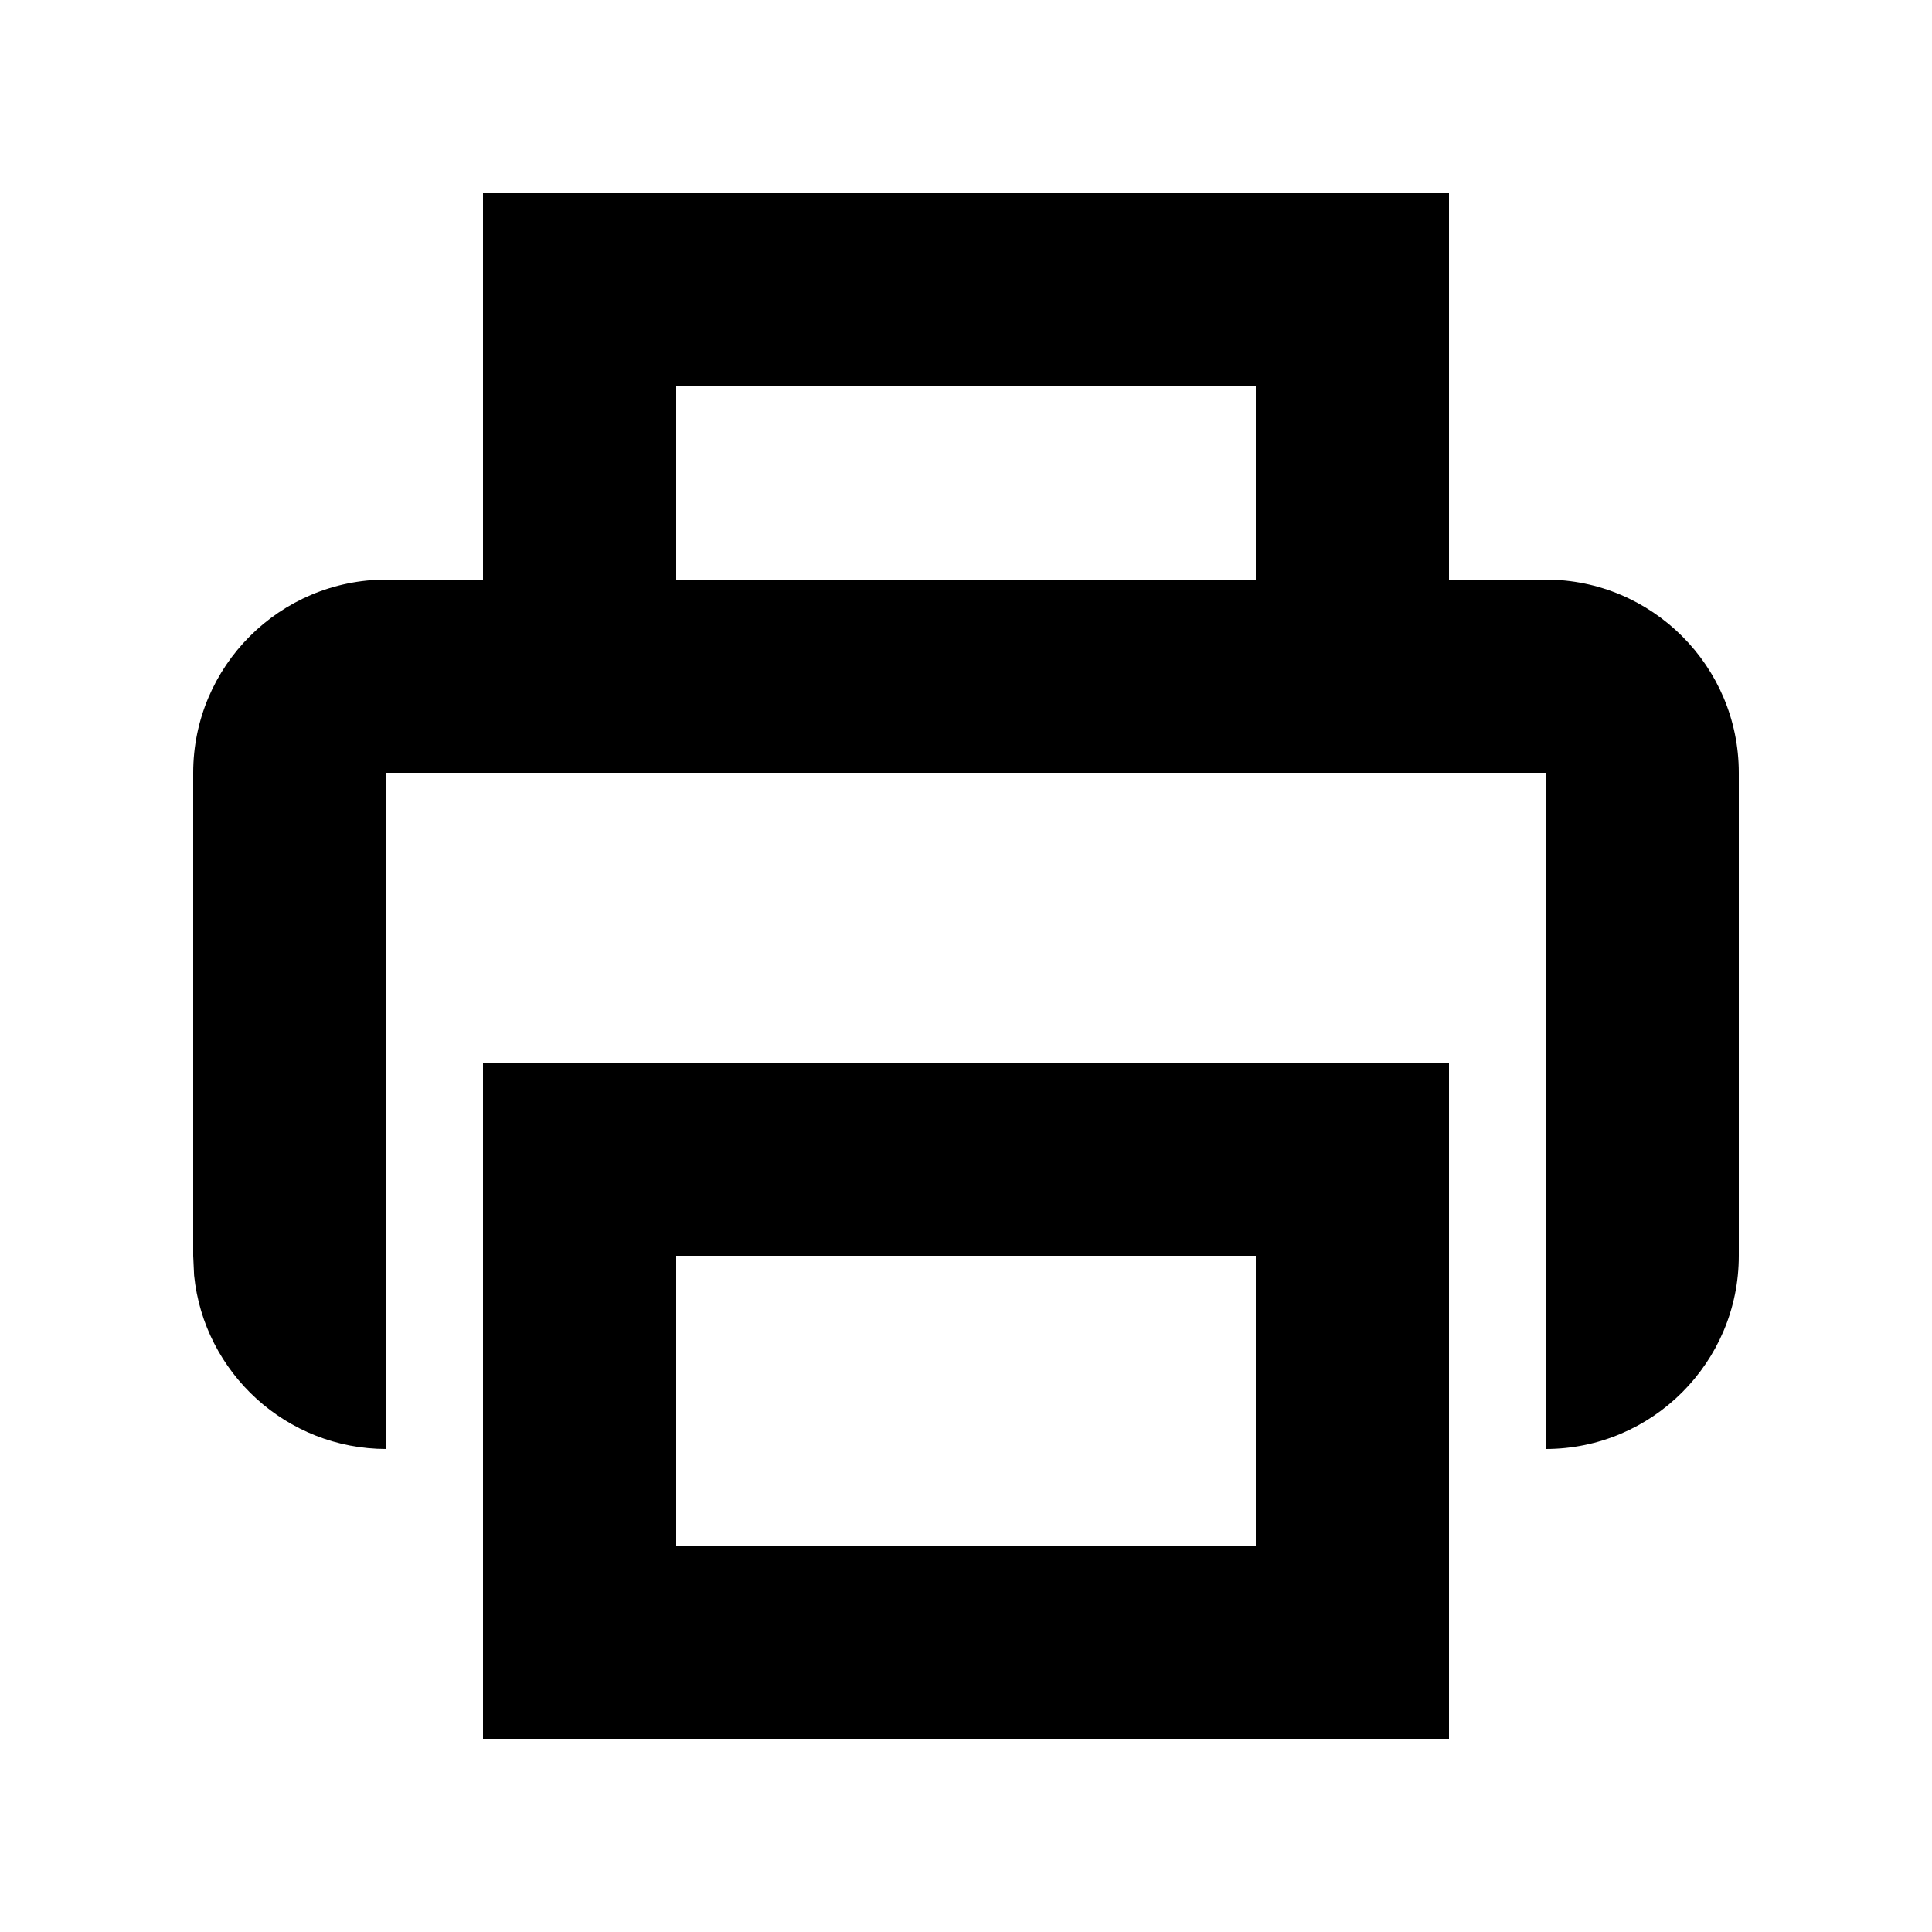
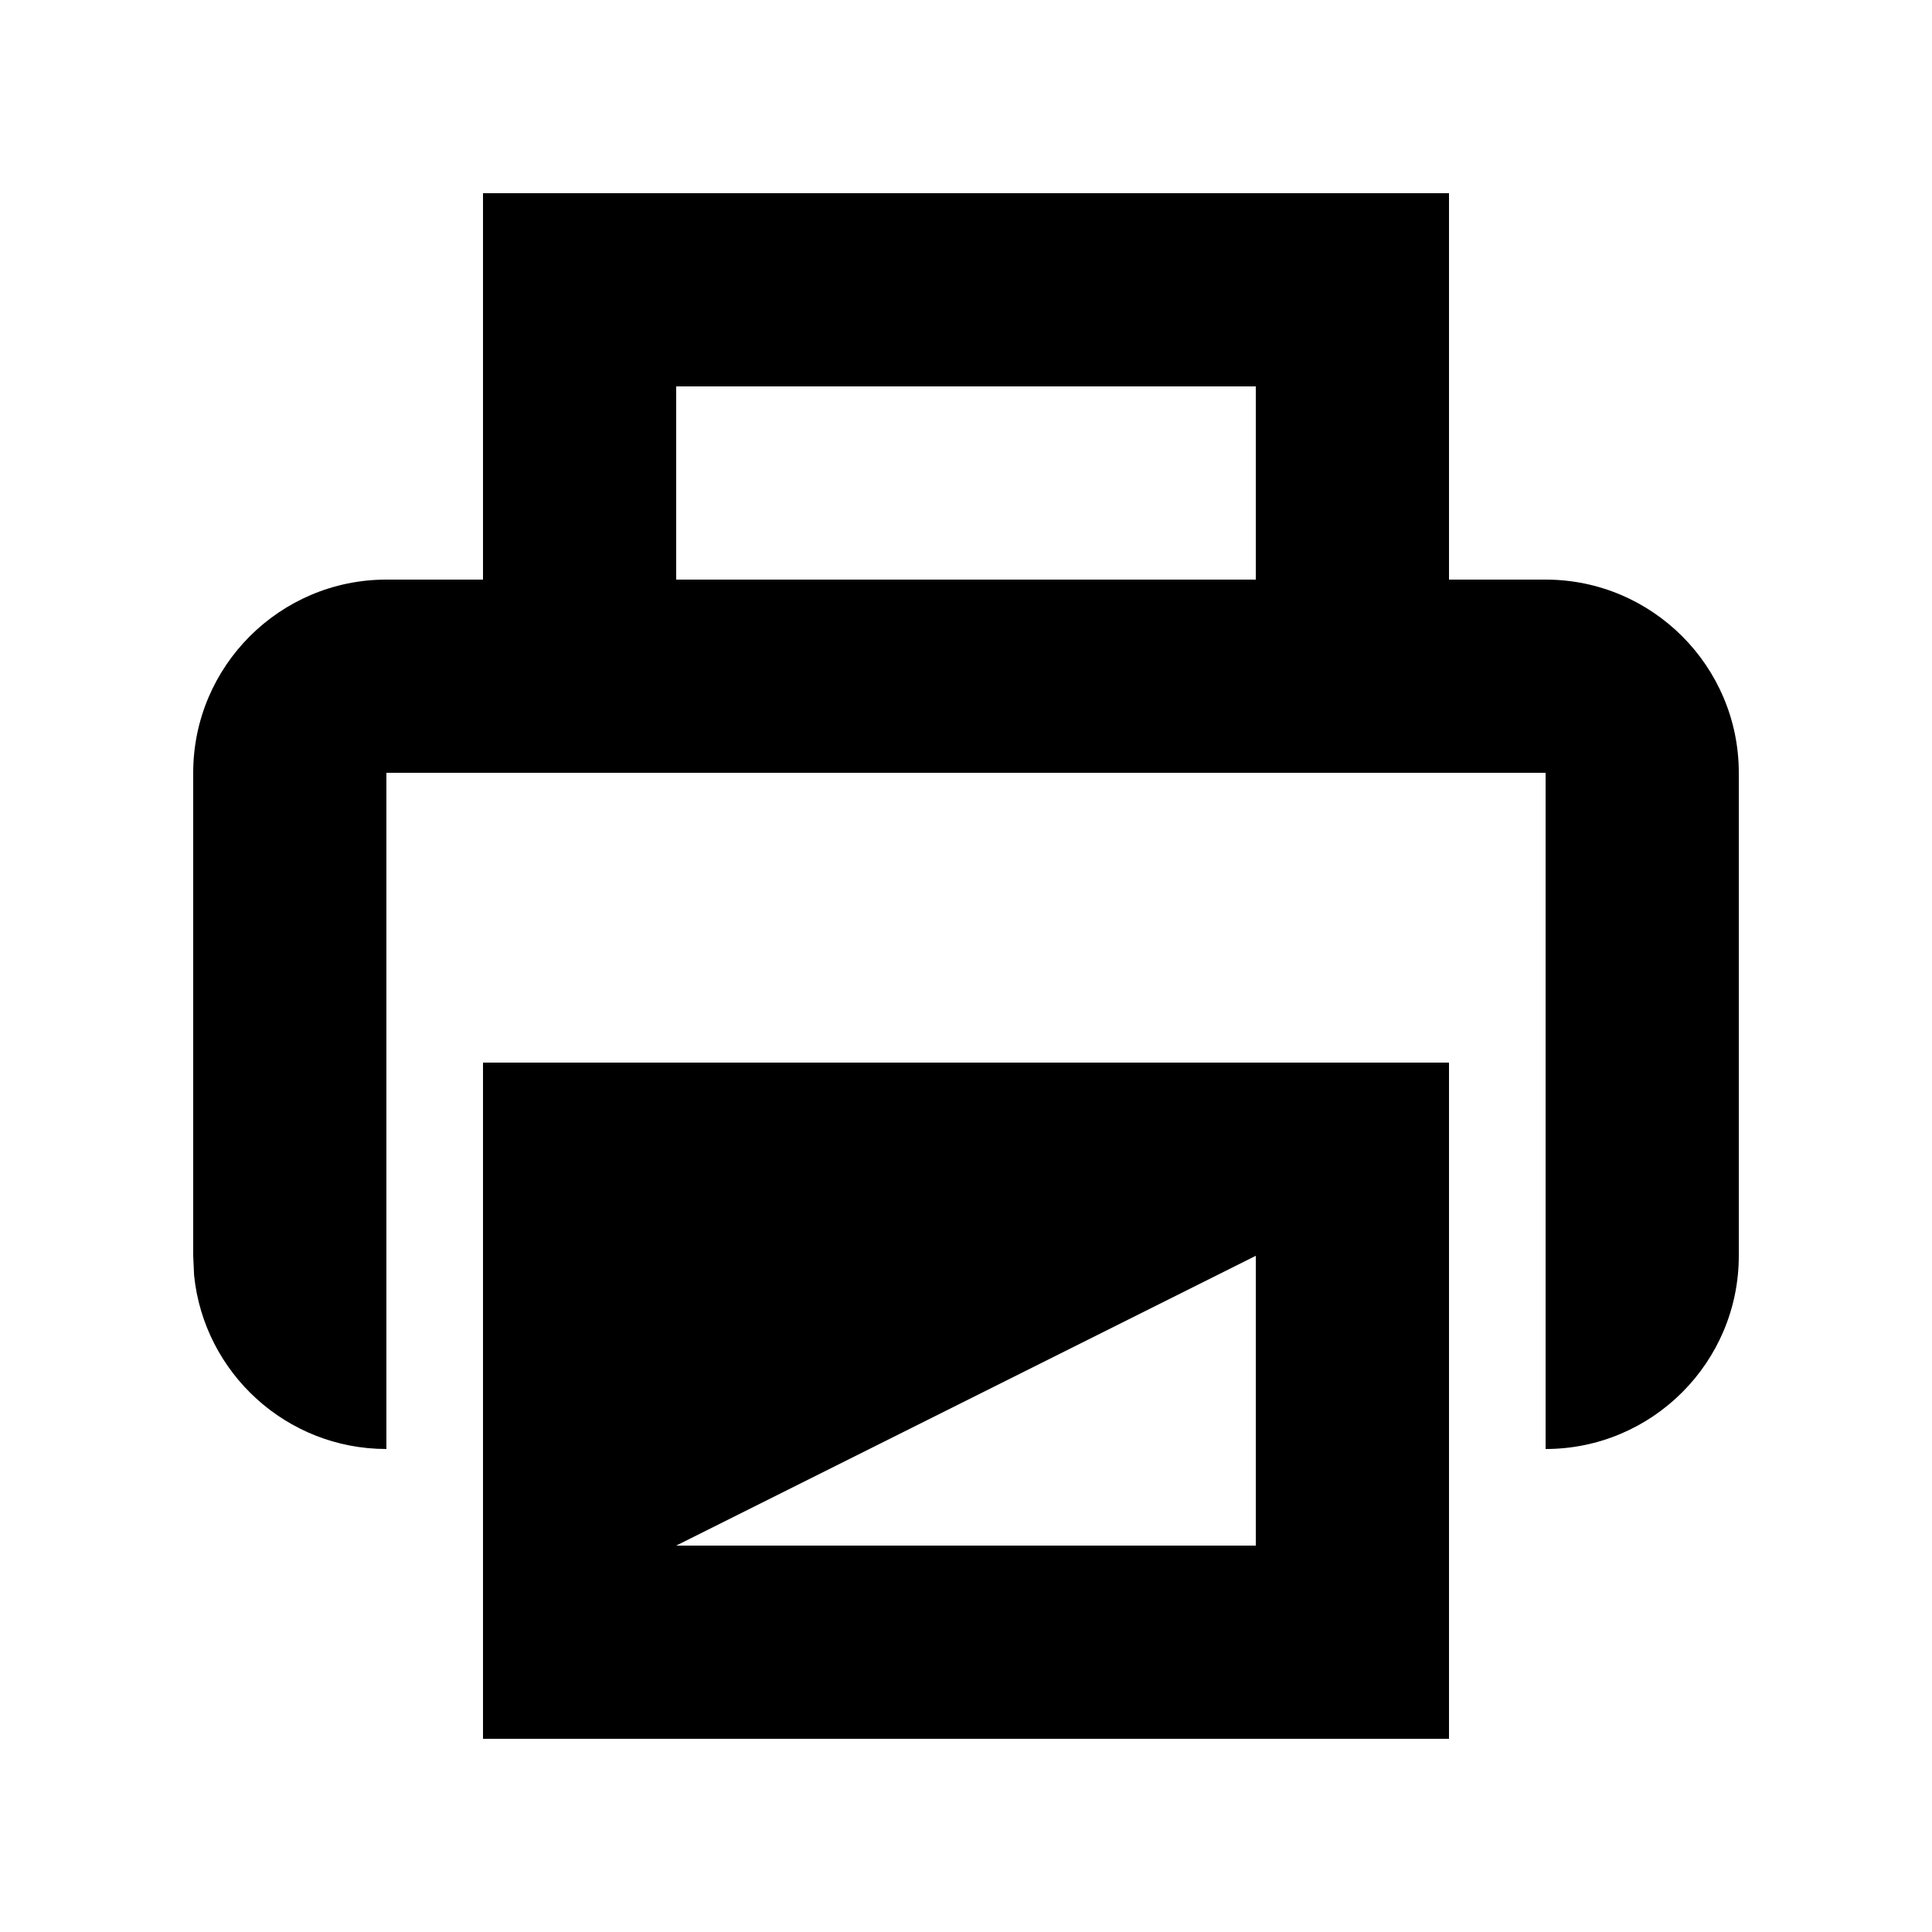
<svg xmlns="http://www.w3.org/2000/svg" viewBox="0 0 640 640">
-   <path fill="currentColor" d="M480 576L160 576L160 352L480 352L480 576zM224 512L416 512L416 416L224 416L224 512zM480 192L512 192C547.3 192 576 220.7 576 256L576 416C576 451.3 547.3 480 512 480L512 256L128 256L128 480C94.9 480 67.6 454.8 64.3 422.5L64 416L64 256C64 220.7 92.7 192 128 192L160 192L160 64L480 64L480 192zM224 192L416 192L416 128L224 128L224 192z" />
+   <path fill="currentColor" d="M480 576L160 576L160 352L480 352L480 576zM224 512L416 512L416 416L224 512zM480 192L512 192C547.3 192 576 220.7 576 256L576 416C576 451.3 547.3 480 512 480L512 256L128 256L128 480C94.9 480 67.6 454.8 64.3 422.5L64 416L64 256C64 220.7 92.7 192 128 192L160 192L160 64L480 64L480 192zM224 192L416 192L416 128L224 128L224 192z" />
</svg>